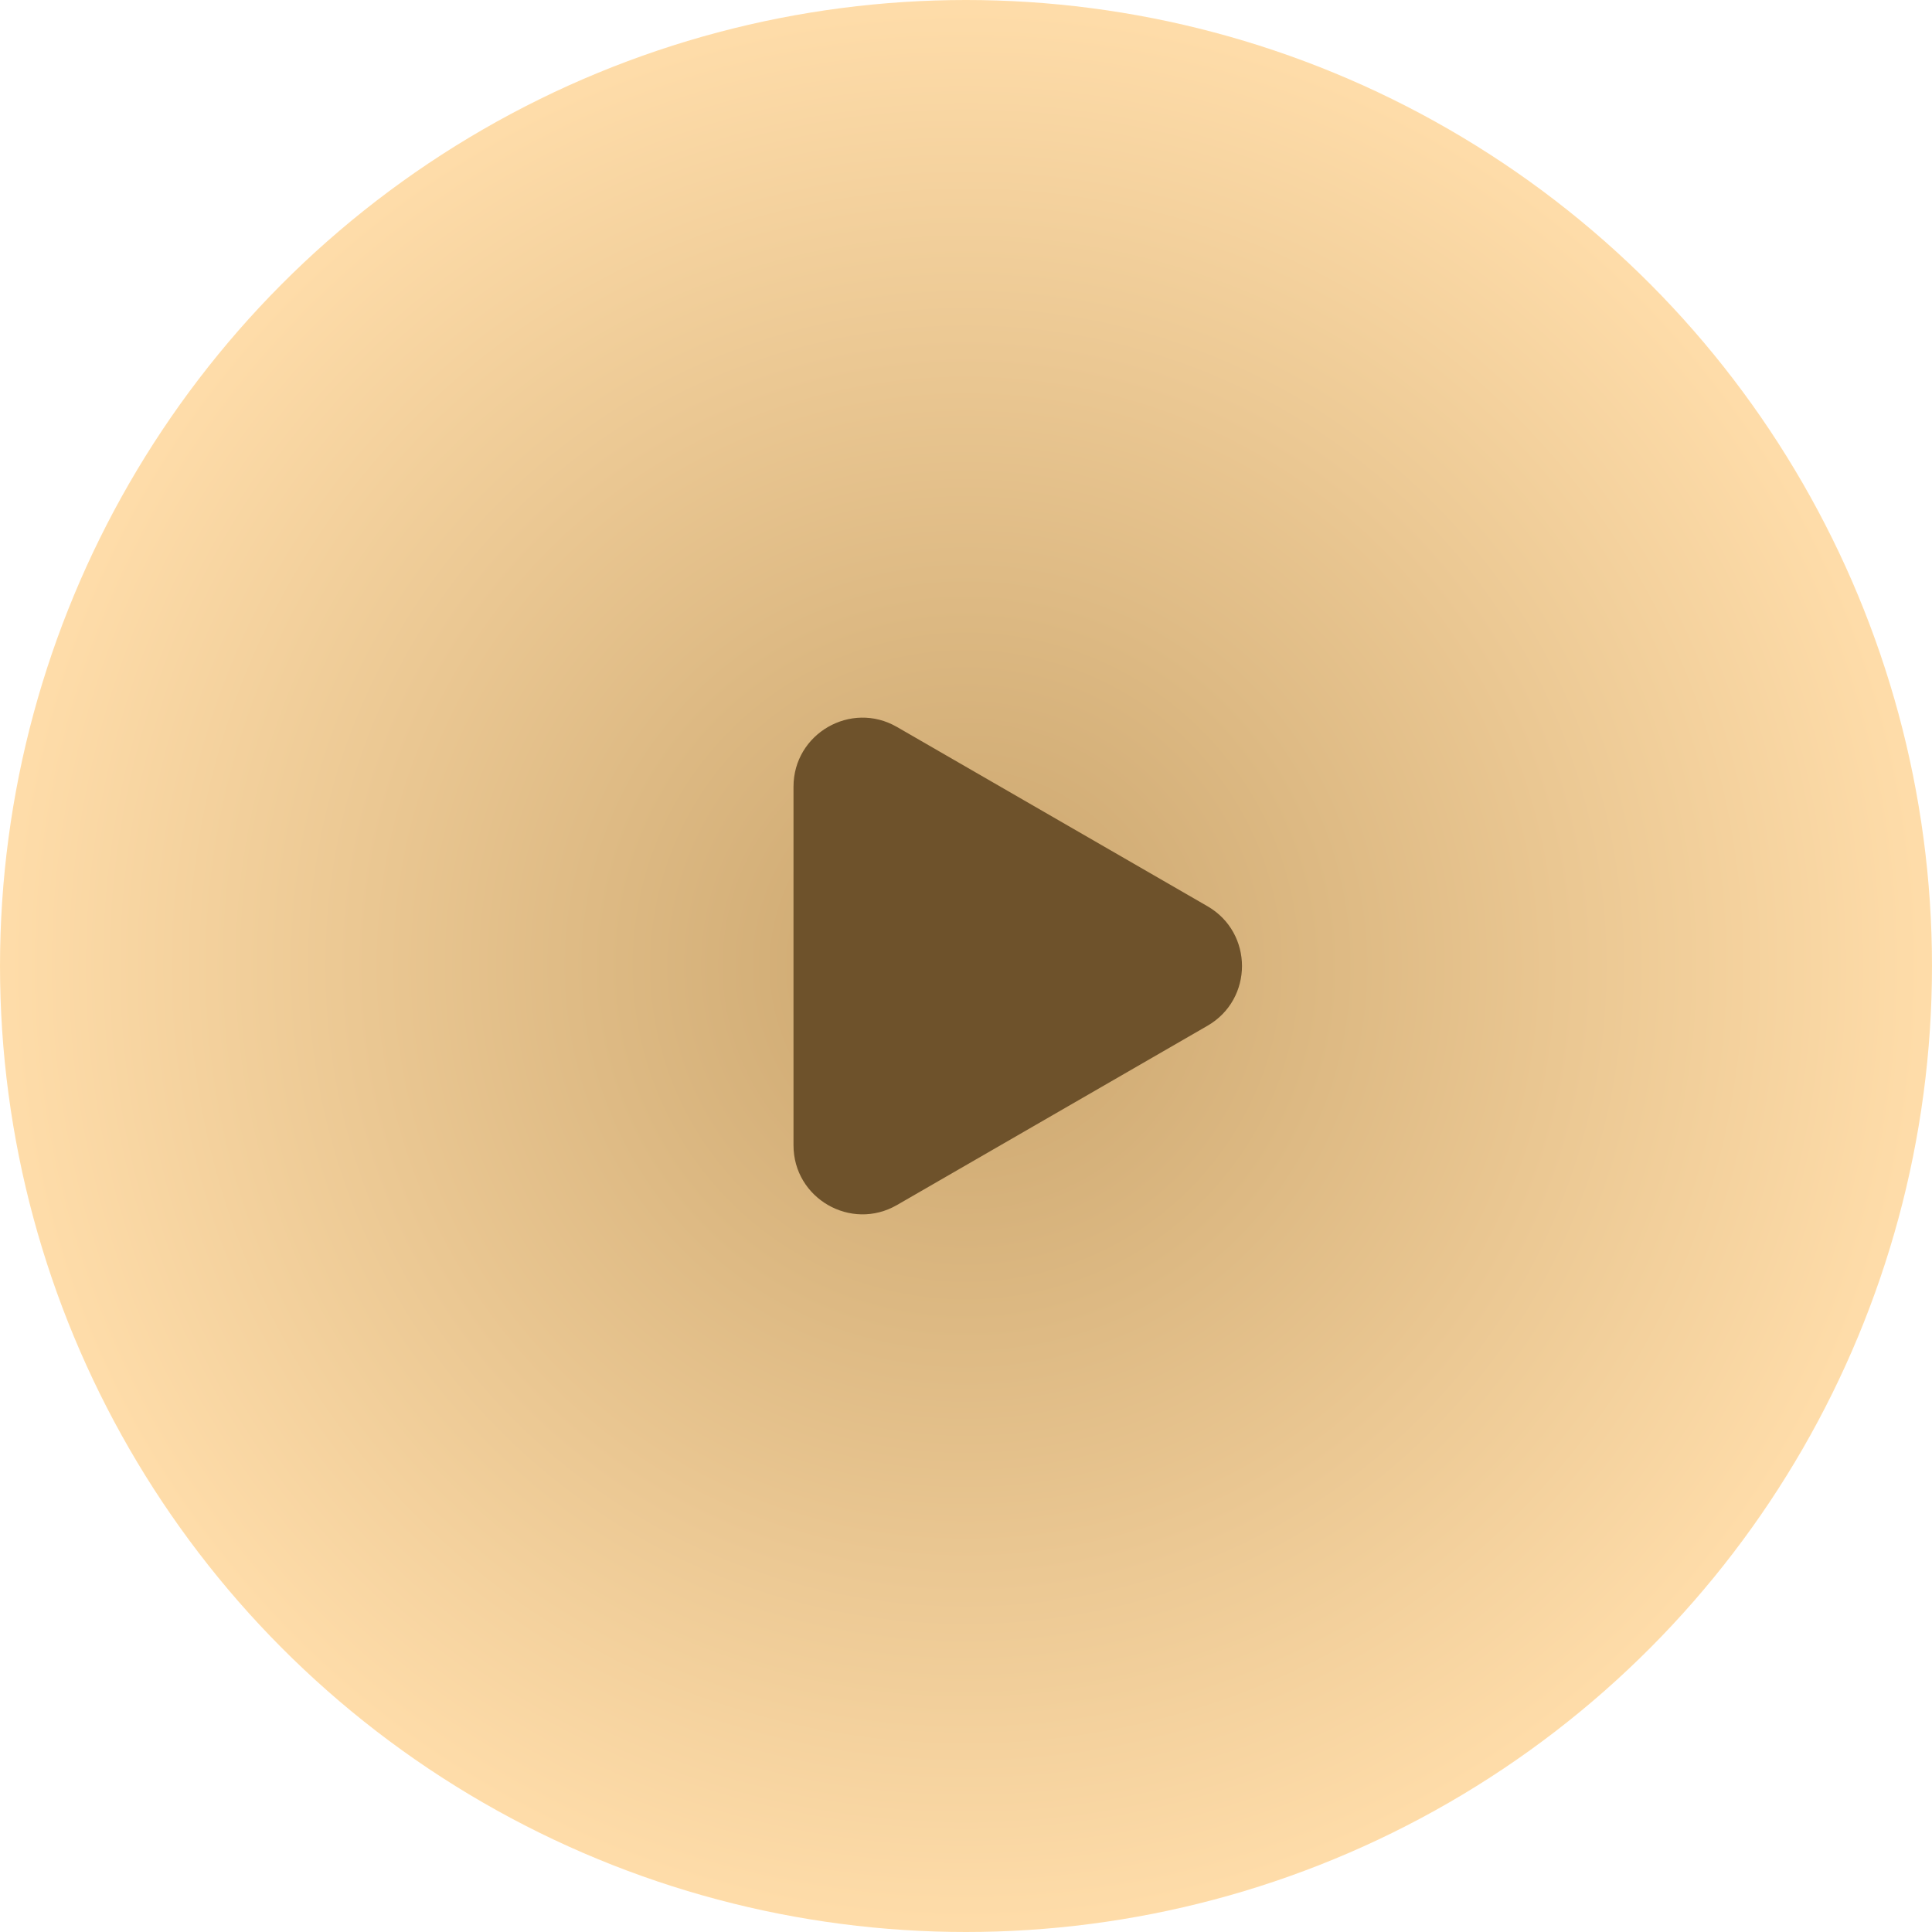
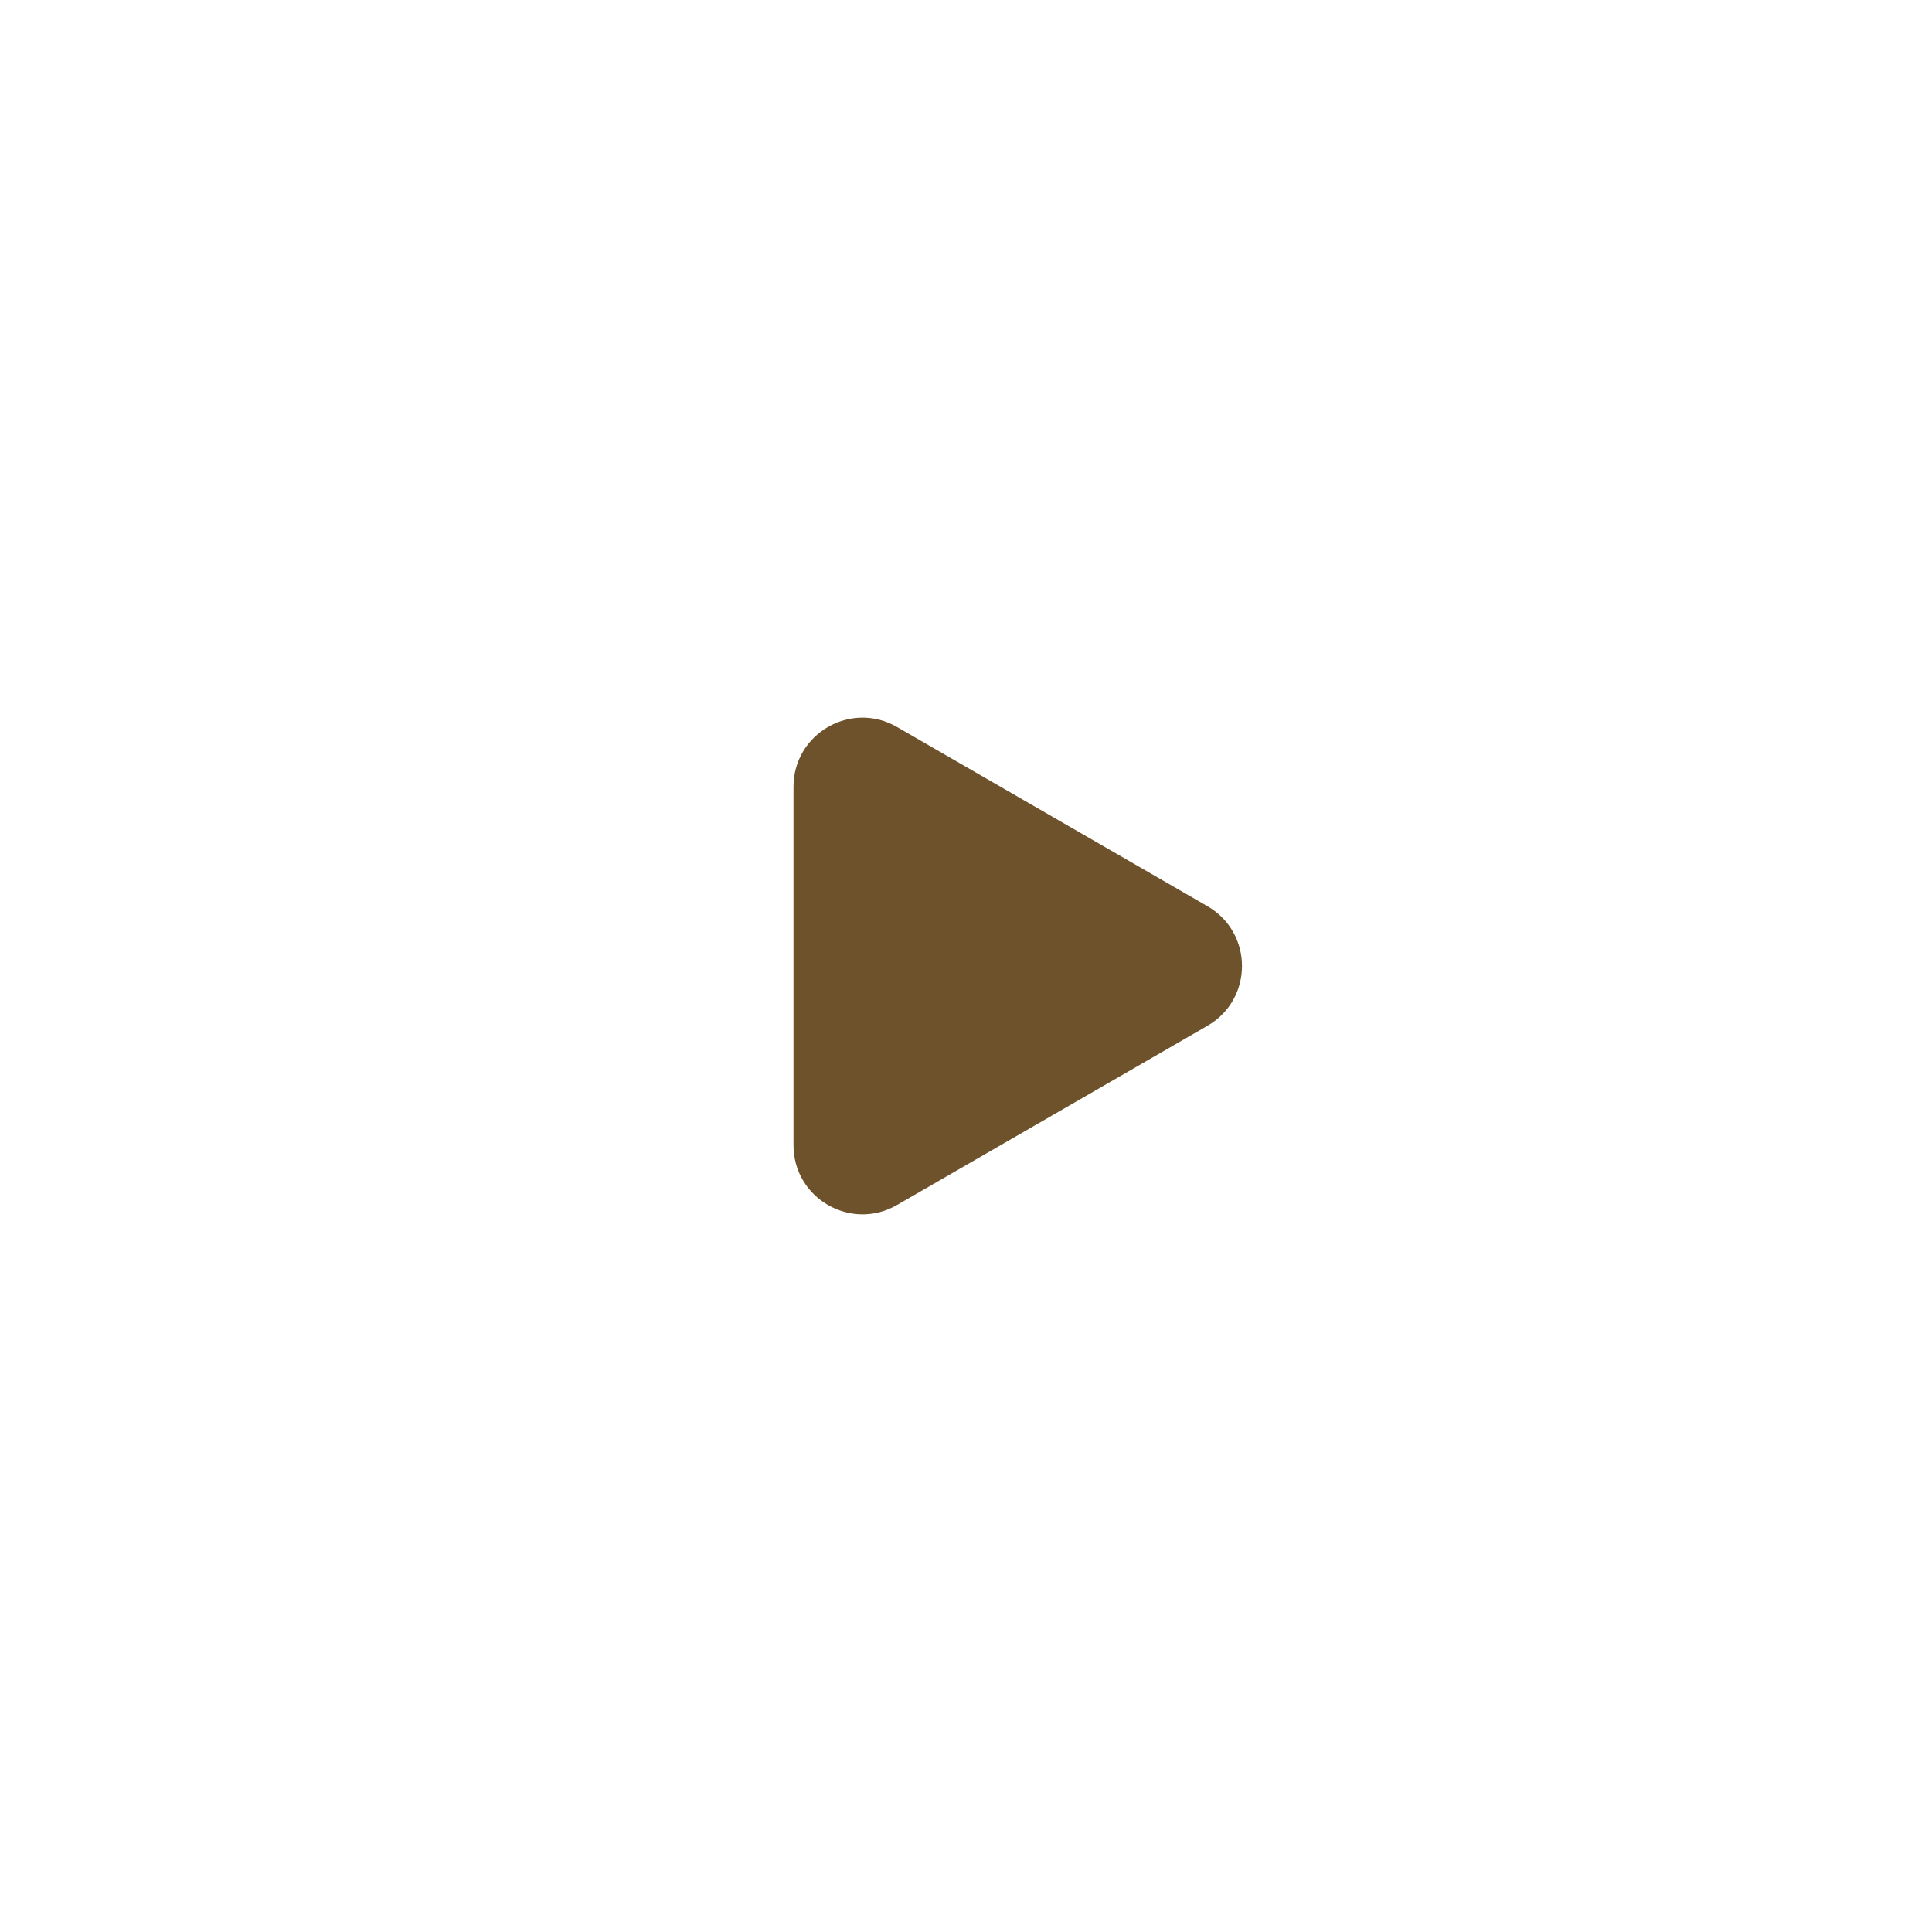
<svg xmlns="http://www.w3.org/2000/svg" width="56" height="56" viewBox="0 0 56 56" fill="none">
-   <circle cx="28" cy="28" r="28" fill="url(#paint0_radial_62_2590)" />
  <path d="M35 26.268C36.333 27.038 36.333 28.962 35 29.732L26 34.928C24.667 35.698 23 34.736 23 33.196L23 22.804C23 21.264 24.667 20.302 26 21.072L35 26.268Z" fill="#6E522B" />
  <defs>
    <radialGradient id="paint0_radial_62_2590" cx="0" cy="0" r="1" gradientUnits="userSpaceOnUse" gradientTransform="translate(28 28) rotate(90) scale(28)">
      <stop stop-color="#C9A46C" />
      <stop offset="1" stop-color="#FFDDAA" />
    </radialGradient>
  </defs>
</svg>